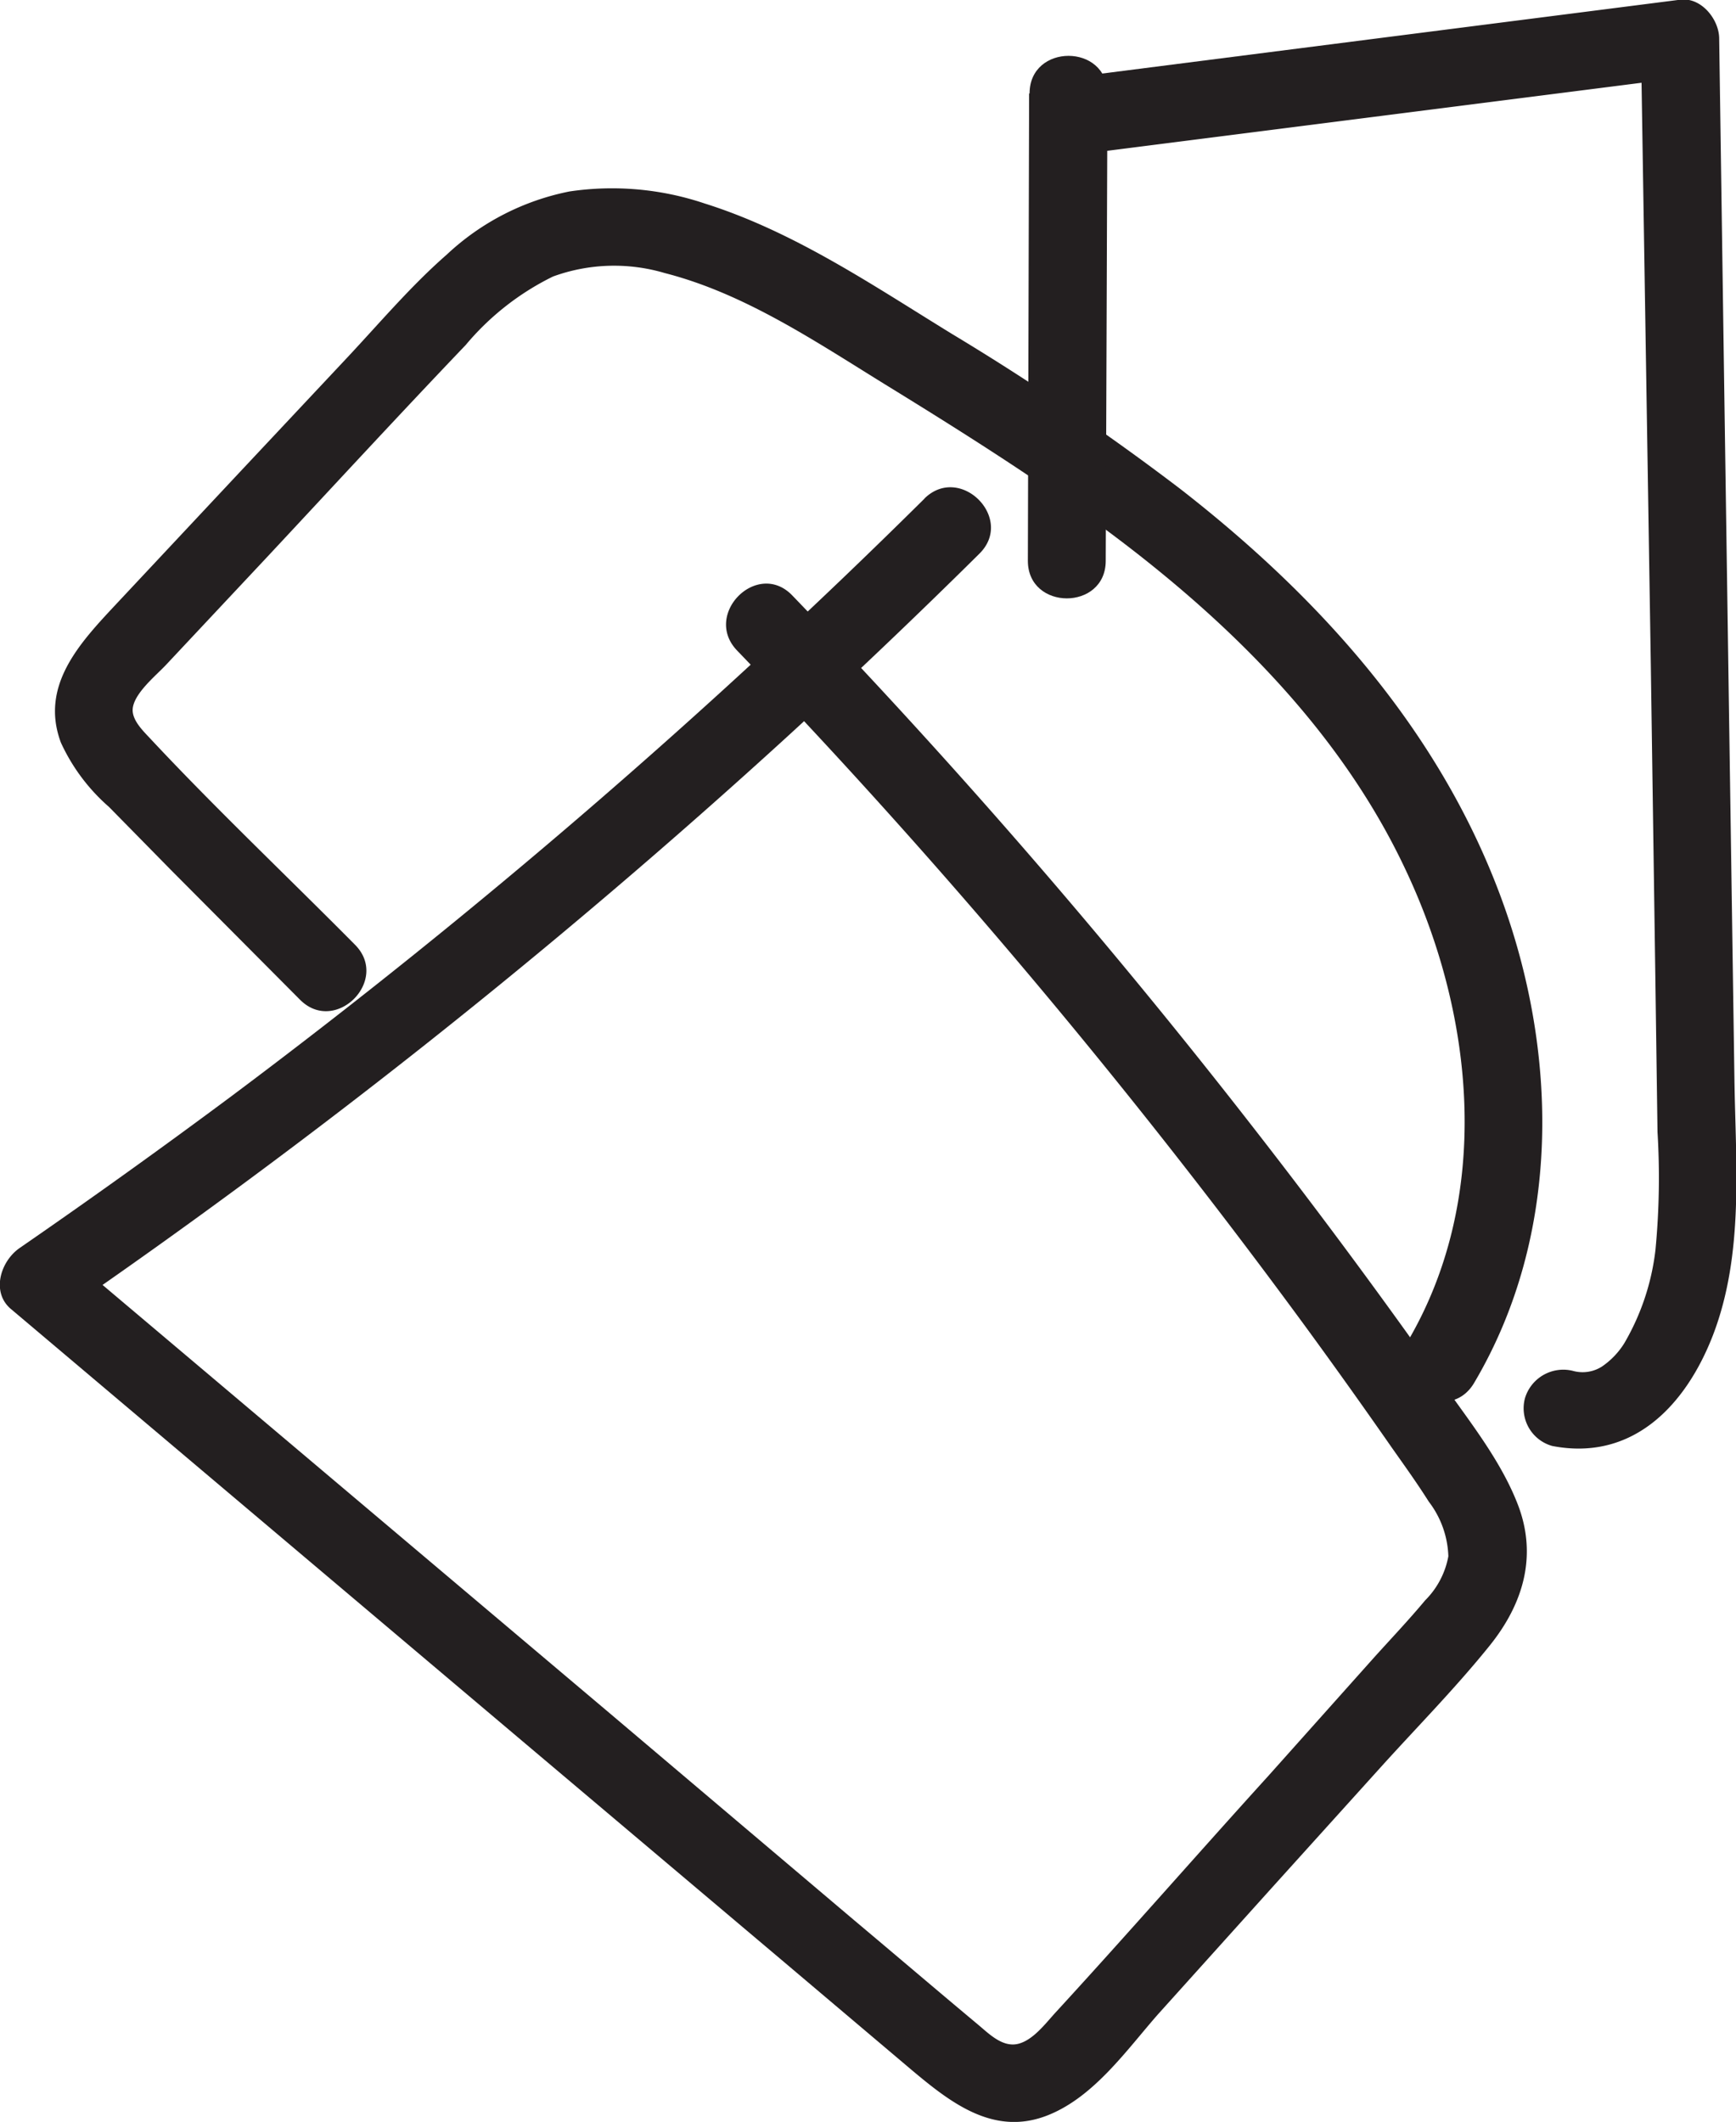
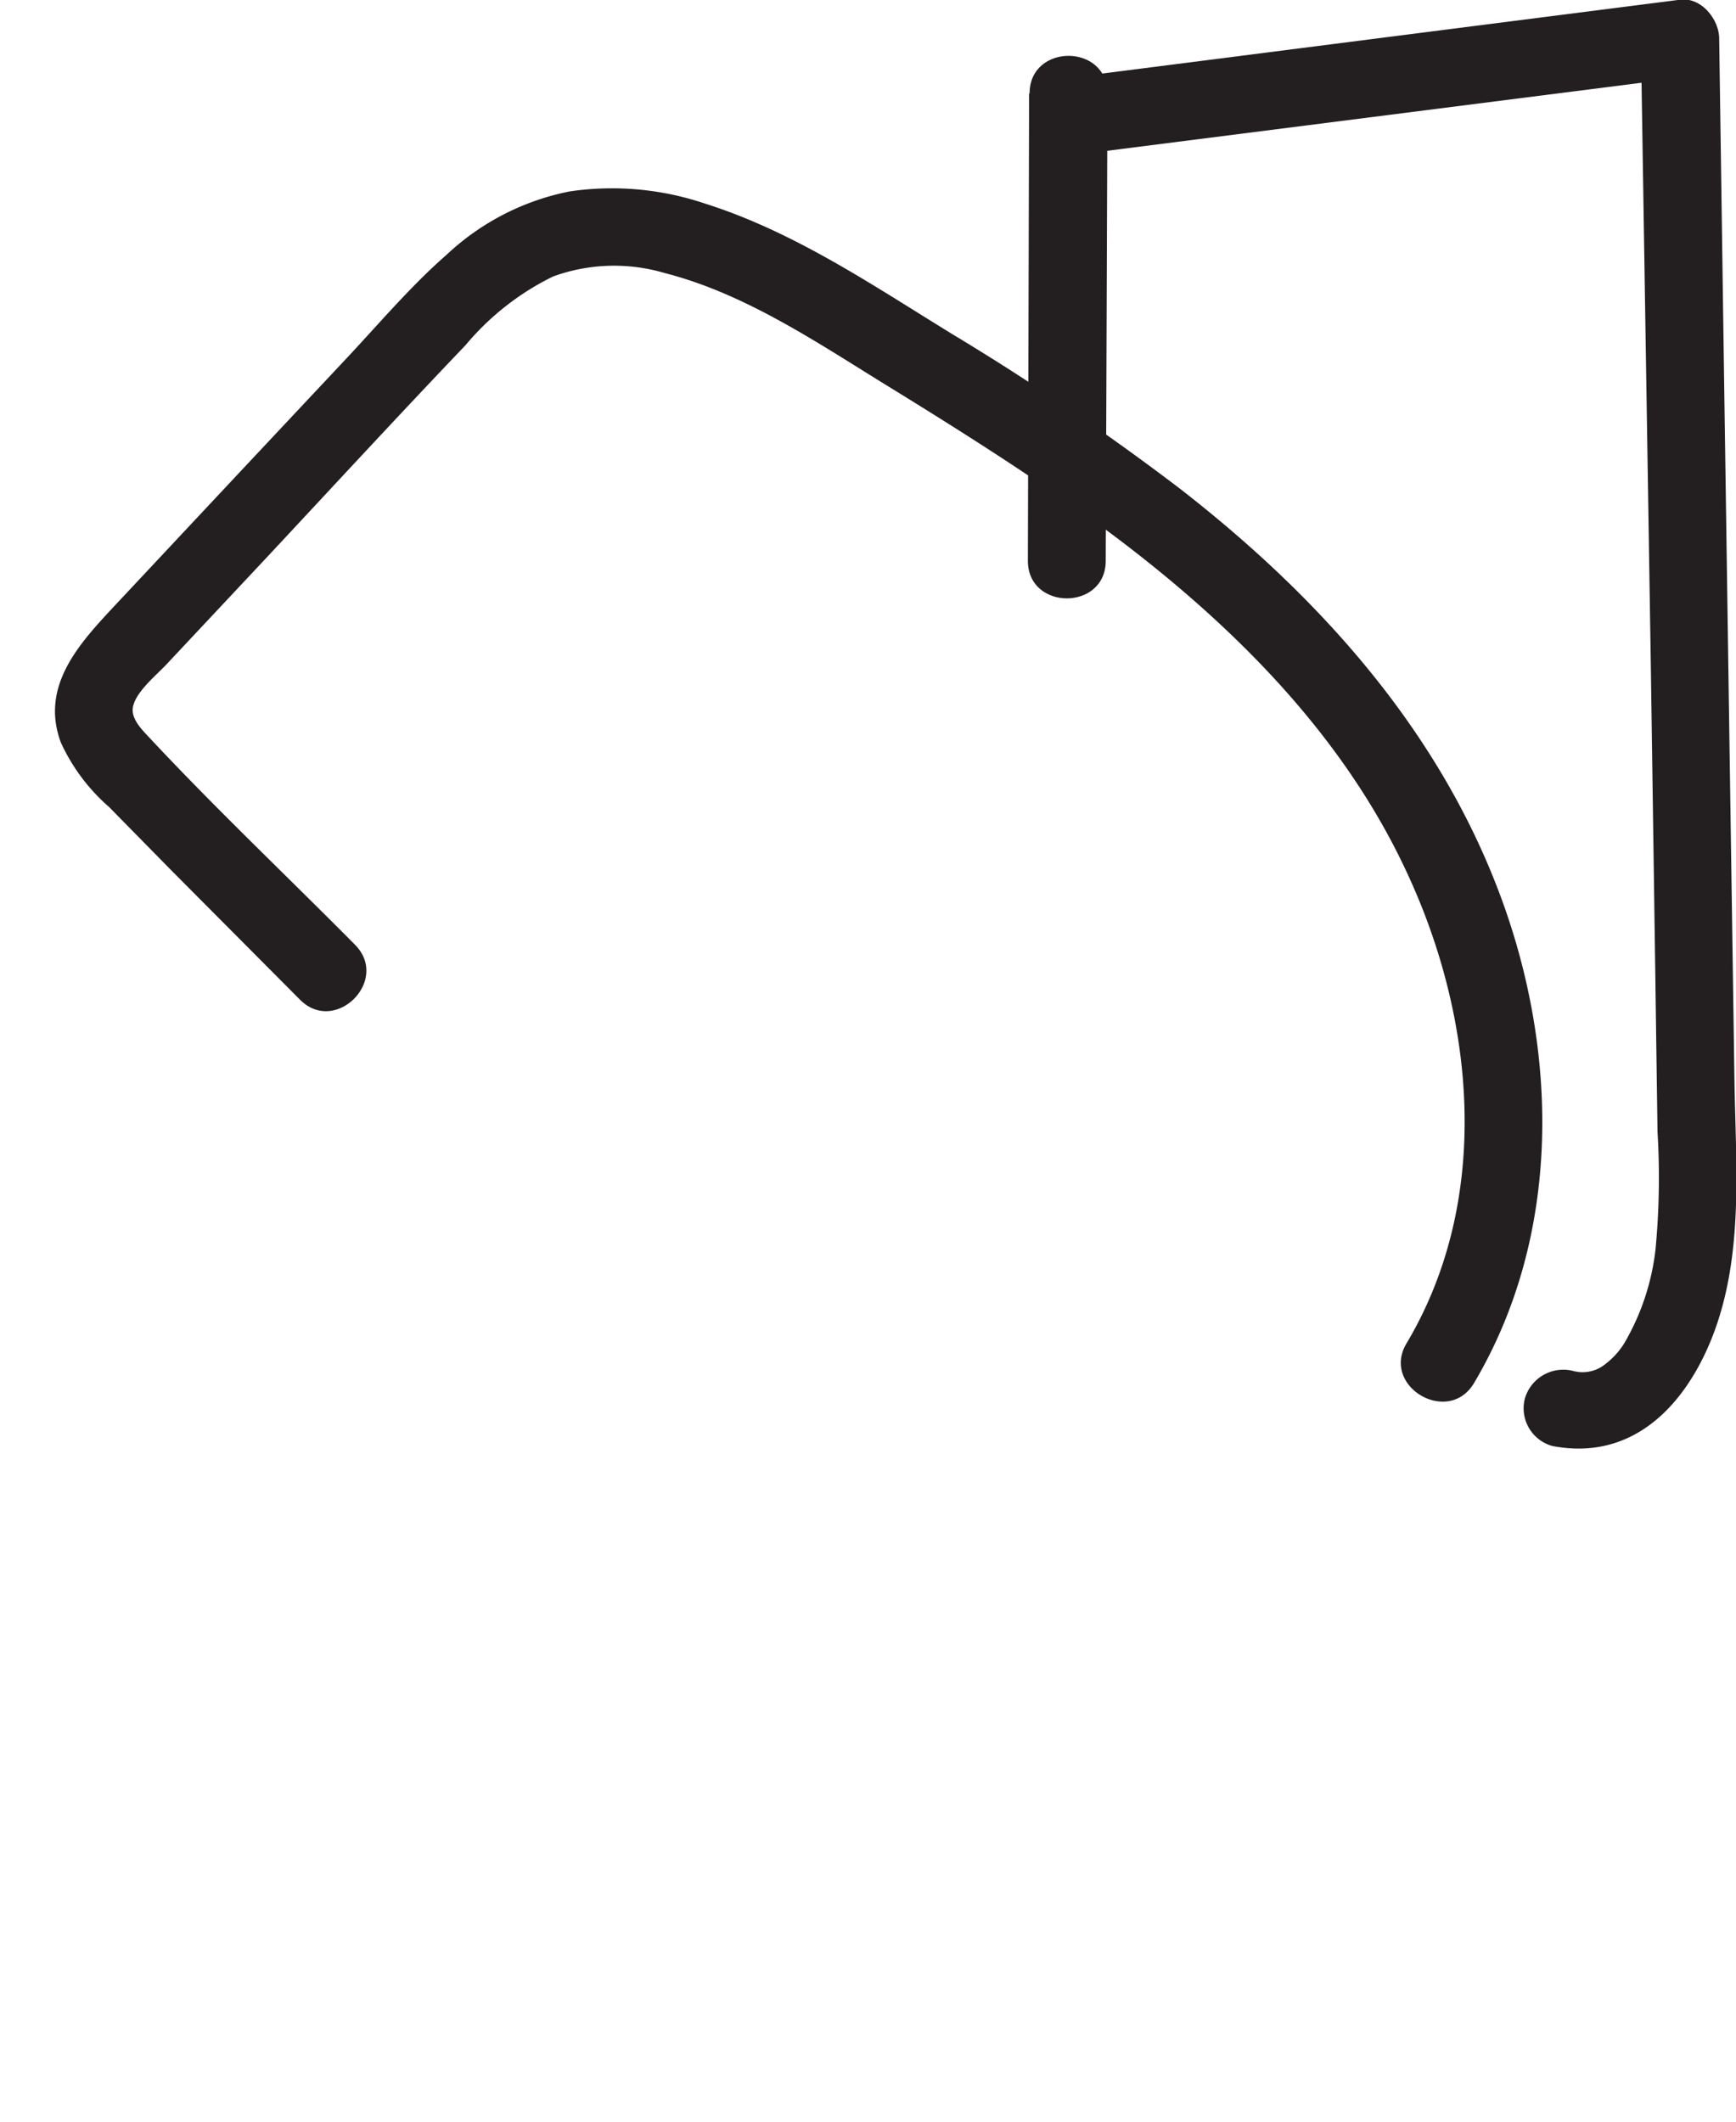
<svg xmlns="http://www.w3.org/2000/svg" viewBox="0 0 111.47 136.21" class="second">
  <defs>
    <style>.cls-1{fill:#231f20;}</style>
  </defs>
  <g data-name="Layer 2" id="Layer_2">
    <g data-name="Layer 1" id="Layer_1-2">
-       <path d="M59.37,32a424.14,424.14,0,0,1-44.5,38.36q-6.72,5-13.62,9.76C0,81-.58,83,.74,84.06L33.82,112l16.35,13.8,8.36,7.07c2.55,2.14,5.33,4.31,8.81,2.89,2.93-1.19,5-4.16,7-6.44l7.31-8.12,7-7.75c2.33-2.58,4.81-5.09,7-7.81s3.09-5.83,1.78-9.14c-1.15-2.92-3.24-5.46-5-8q-5.84-8.28-12.08-16.28a428.14,428.14,0,0,0-29.48-34c-2.24-2.32-5.77,1.22-3.54,3.54q13.14,13.65,25,28.42Q78.17,77.45,83.71,85q2.87,3.92,5.64,7.9c.81,1.15,1.64,2.3,2.39,3.49A6.08,6.08,0,0,1,93,99.9a5.35,5.35,0,0,1-1.49,2.83c-1.05,1.26-2.19,2.46-3.29,3.68L81.44,114c-4.54,5-9,10.11-13.61,15.13-.66.71-1.47,1.83-2.46,2.07s-1.86-.64-2.54-1.21c-2.67-2.23-5.32-4.49-8-6.74L39.26,110.07l-35-29.55-.51,3.93a434.65,434.65,0,0,0,46.84-37.2q6.26-5.73,12.3-11.71c2.29-2.27-1.25-5.8-3.54-3.53Z" class="cls-1" />
      <path d="M22.79,60.64c-4.38-4.42-8.93-8.72-13.18-13.27-.44-.47-1.14-1.15-1.09-1.86.08-1,1.48-2.13,2.13-2.82l6.48-6.91c4.25-4.55,8.47-9.13,12.77-13.63a17.14,17.14,0,0,1,5.61-4.4,11.45,11.45,0,0,1,7.18-.22C47.88,18.86,52.48,22,57,24.78s9,5.61,13.35,8.74C78.49,39.46,86,46.71,90.3,55.93c4.44,9.45,5.52,21.08,0,30.33C88.69,89,93,91.55,94.65,88.78c5.62-9.48,5.45-21.24,1.66-31.36-4-10.68-11.67-19.16-20.57-26.07a162.53,162.53,0,0,0-14.59-9.9C56.08,18.34,51,14.87,45.24,13.06a18.63,18.63,0,0,0-8.67-.77,16.09,16.09,0,0,0-7.89,4.06c-2.29,2-4.3,4.38-6.39,6.61l-7,7.46L7.45,38.79C5.15,41.25,2.54,44,3.91,47.67A12.24,12.24,0,0,0,7,51.8L11,55.87l8.26,8.3c2.27,2.29,5.81-1.25,3.53-3.53Z" class="cls-1" />
      <path d="M66.08,6,66,36c0,3.21,5,3.22,5,0l.11-30c0-3.22-5-3.22-5,0Z" class="cls-1" />
      <path d="M68.59,10l39.27-5-2.5-2.5L106,42.66l.29,20,.14,10a48.64,48.64,0,0,1-.13,7.56,15.35,15.35,0,0,1-2,6,5,5,0,0,1-1.45,1.51A2.31,2.31,0,0,1,101,88a2.57,2.57,0,0,0-3.08,1.75,2.51,2.51,0,0,0,1.75,3.07c5.17,1,8.58-2.61,10.32-7.11,2-5.21,1.46-10.93,1.38-16.4l-.63-42.64-.35-24.19c0-1.22-1.14-2.67-2.5-2.5L68.59,5a2.57,2.57,0,0,0-2.5,2.5,2.51,2.51,0,0,0,2.5,2.5Z" class="cls-1" />
    </g>
  </g>
</svg>